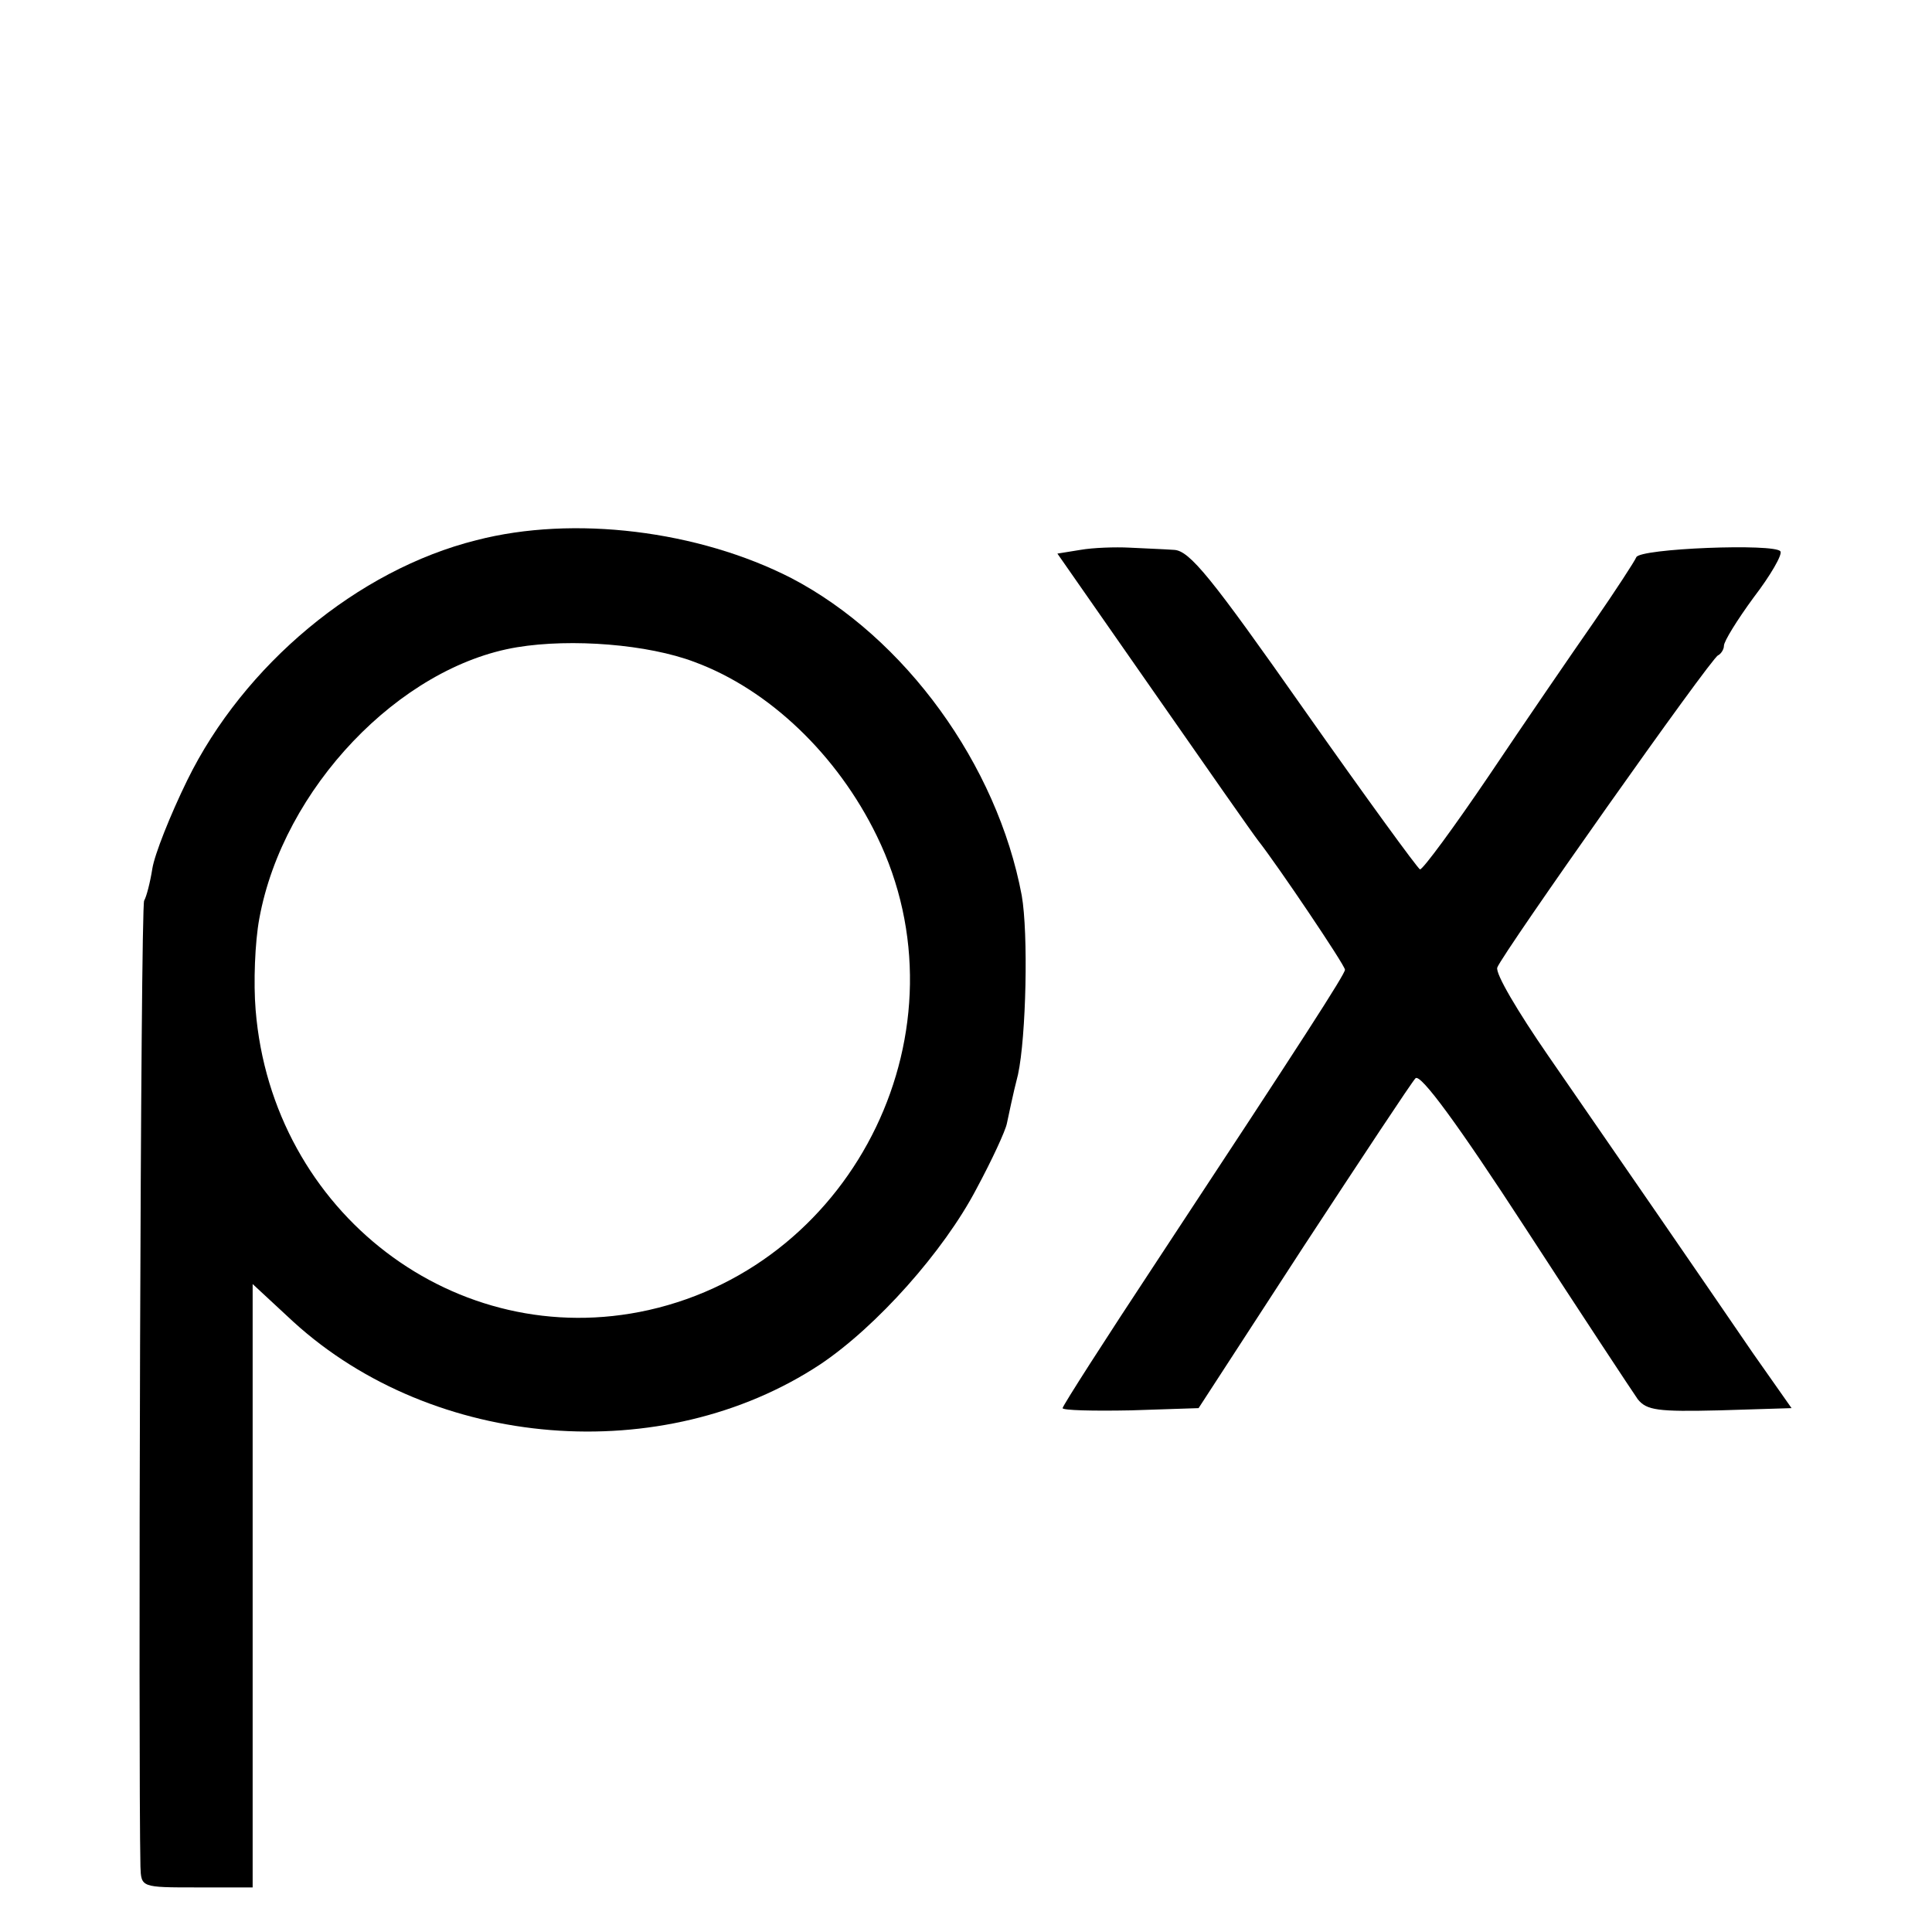
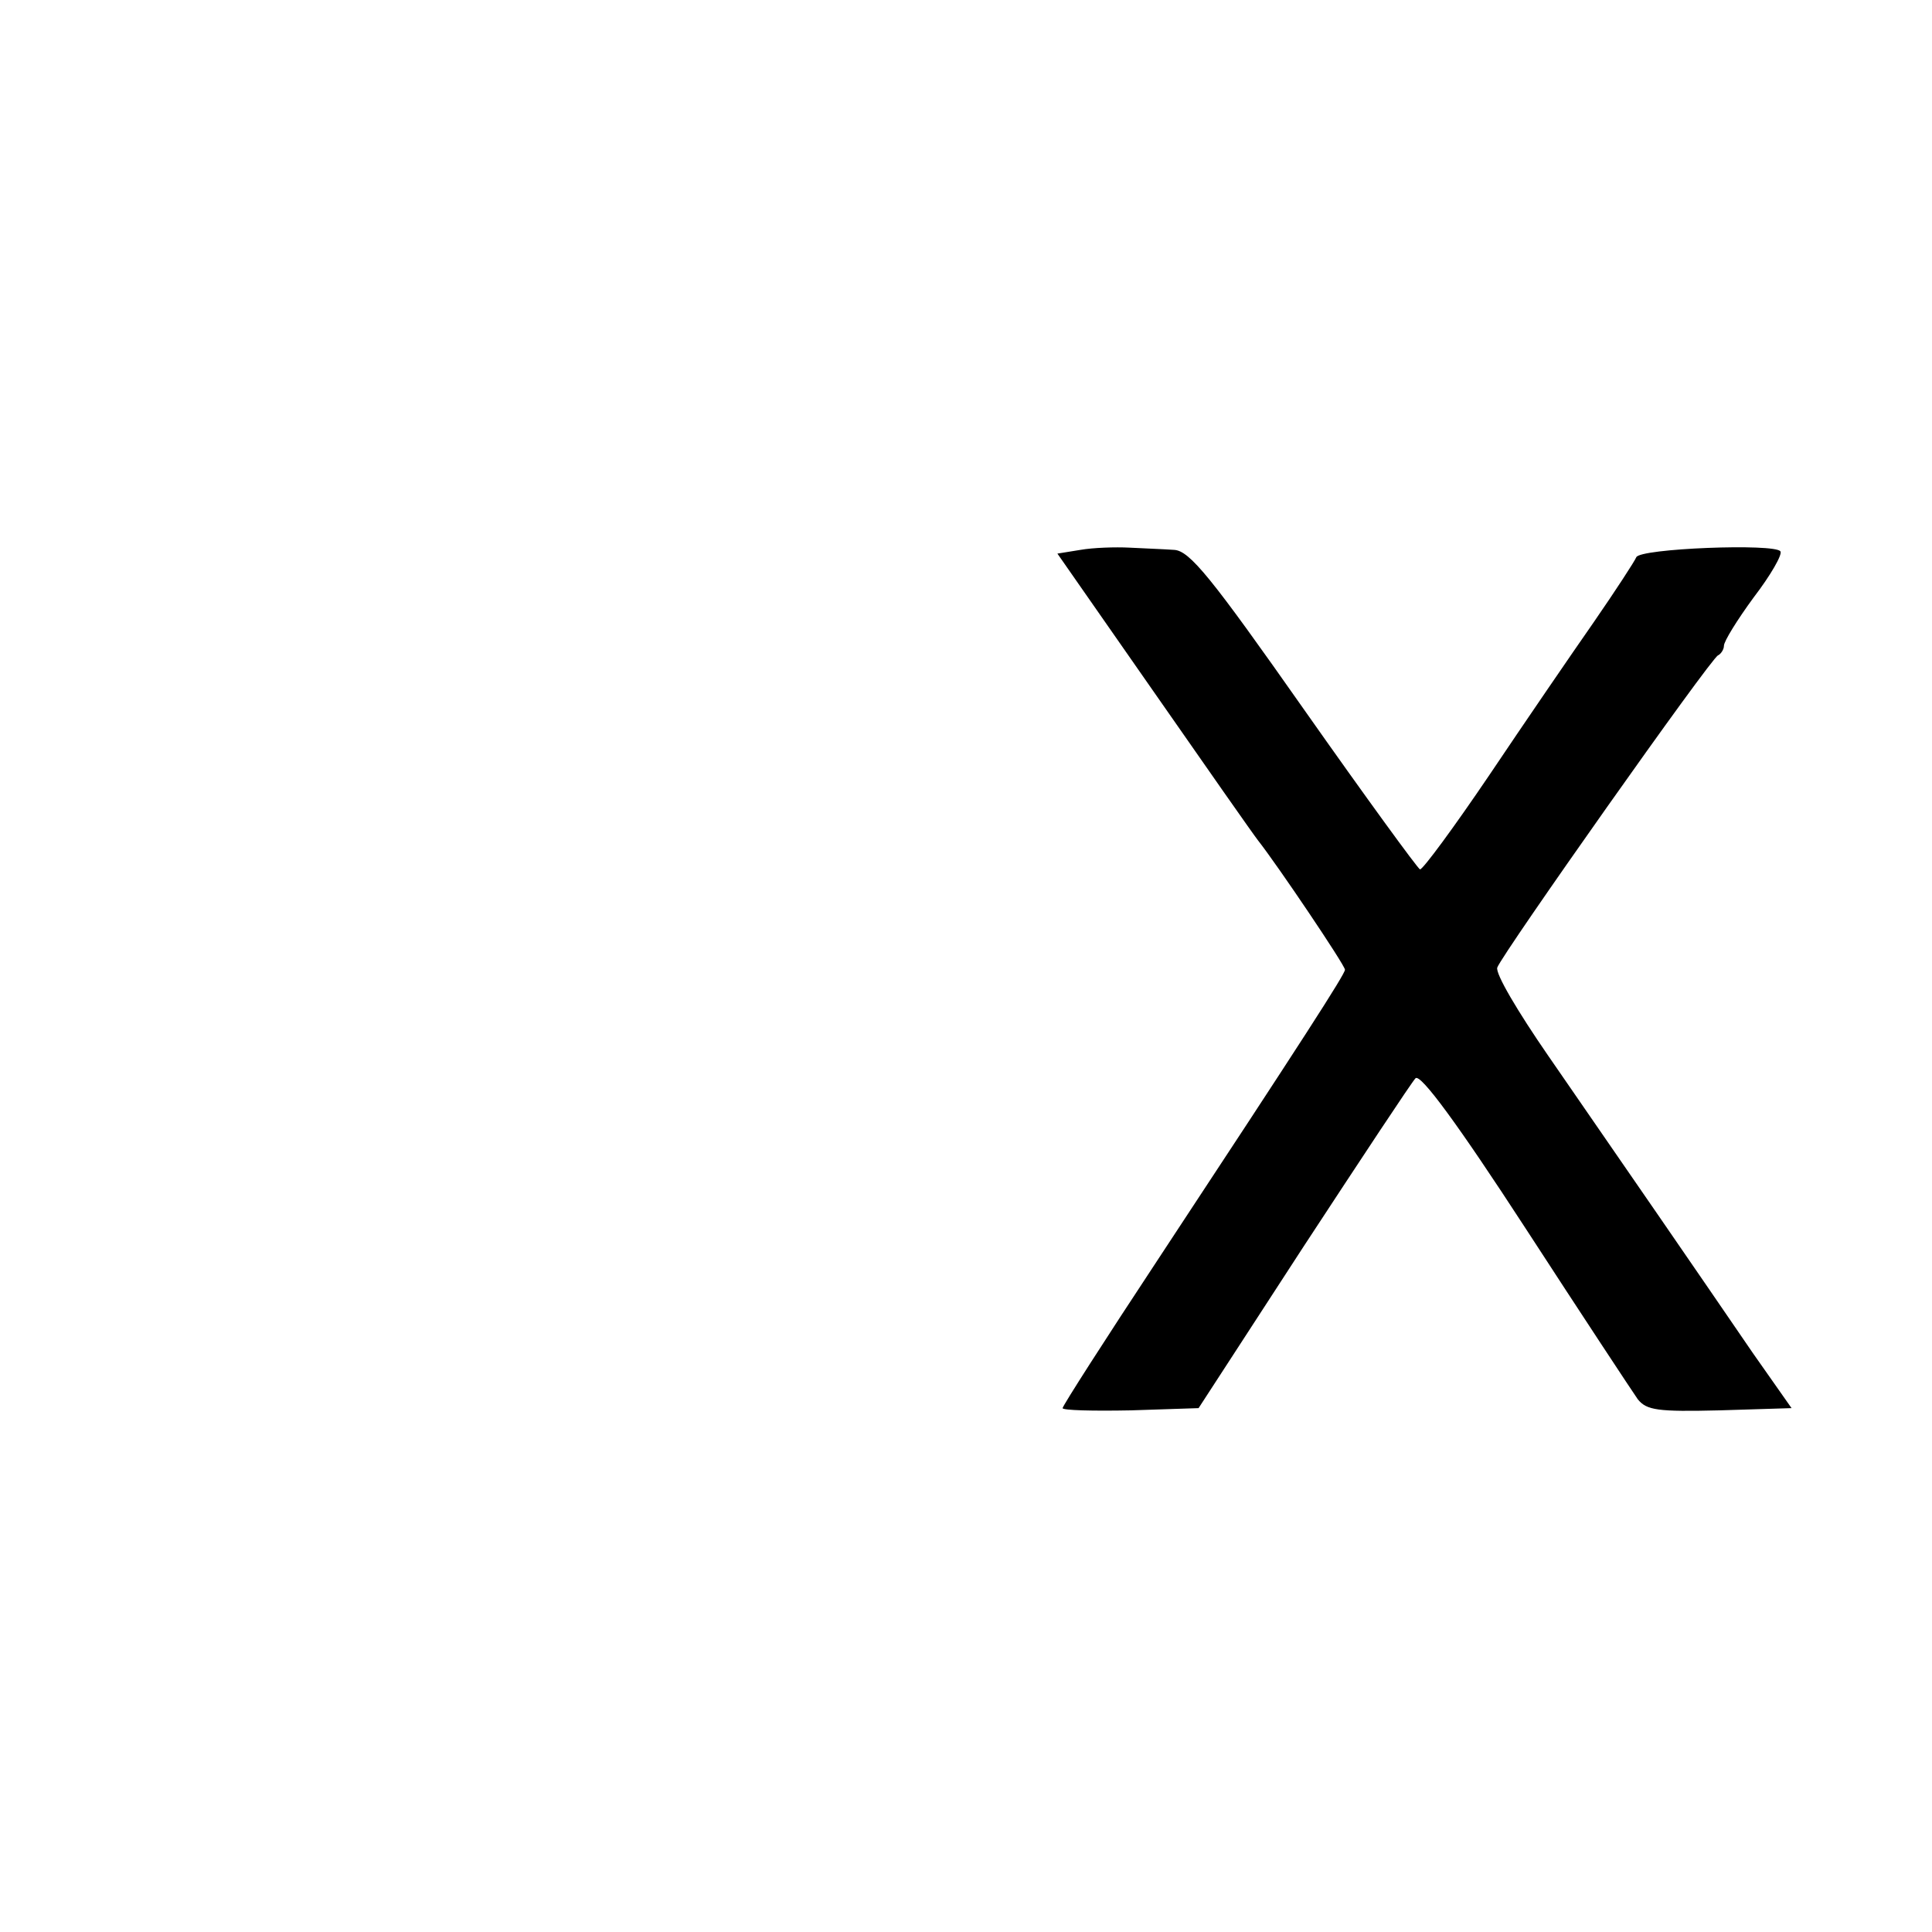
<svg xmlns="http://www.w3.org/2000/svg" version="1.0" width="260pt" height="260pt" viewBox="0 0 260 260" preserveAspectRatio="xMidYMid meet">
  <g transform="translate(0,260) scale(0.1,-0.1)" fill="#000000" stroke="none">
-     <path d="M641 1873 c-160 -40 -313 -168 -389 -323 -23 -47 -44 -100 -47 -119 -3 -19 -8 -38 -11 -43 -5 -7 -8 -1161 -5 -1300 1 -28 1 -28 76 -28 l75 0 0 406 0 406 55 -51 c189 -172 497 -197 709 -57 76 51 166 152 210 236 21 39 39 78 41 88 2 9 8 39 15 66 11 51 14 190 5 241 -33 176 -157 347 -310 427 -125 64 -293 85 -424 51z m294 -164 c100 -37 192 -125 245 -234 126 -258 -27 -575 -307 -638 -259 -58 -507 131 -529 404 -3 36 -1 91 5 123 32 175 189 339 347 365 73 12 176 4 239 -20z" />
    <path d="M1454 1860 l-31 -5 129 -185 c71 -102 134 -192 141 -201 26 -33 117 -168 117 -174 0 -6 -56 -93 -253 -392 -70 -106 -127 -195 -127 -198 0 -3 41 -4 92 -3 l91 3 141 217 c78 119 146 222 151 227 7 6 57 -62 148 -202 76 -117 144 -220 151 -230 12 -15 27 -17 110 -15 l97 3 -52 74 c-28 41 -85 124 -127 185 -42 61 -109 158 -149 216 -40 58 -71 110 -68 118 7 19 288 417 297 420 4 2 8 8 8 13 0 6 18 35 40 65 23 30 39 58 36 62 -7 11 -190 4 -194 -8 -2 -5 -28 -45 -57 -87 -30 -43 -93 -135 -140 -205 -48 -71 -90 -128 -94 -128 -3 1 -73 97 -156 215 -125 178 -154 214 -175 215 -14 1 -41 2 -60 3 -19 1 -49 0 -66 -3z" />
  </g>
</svg>